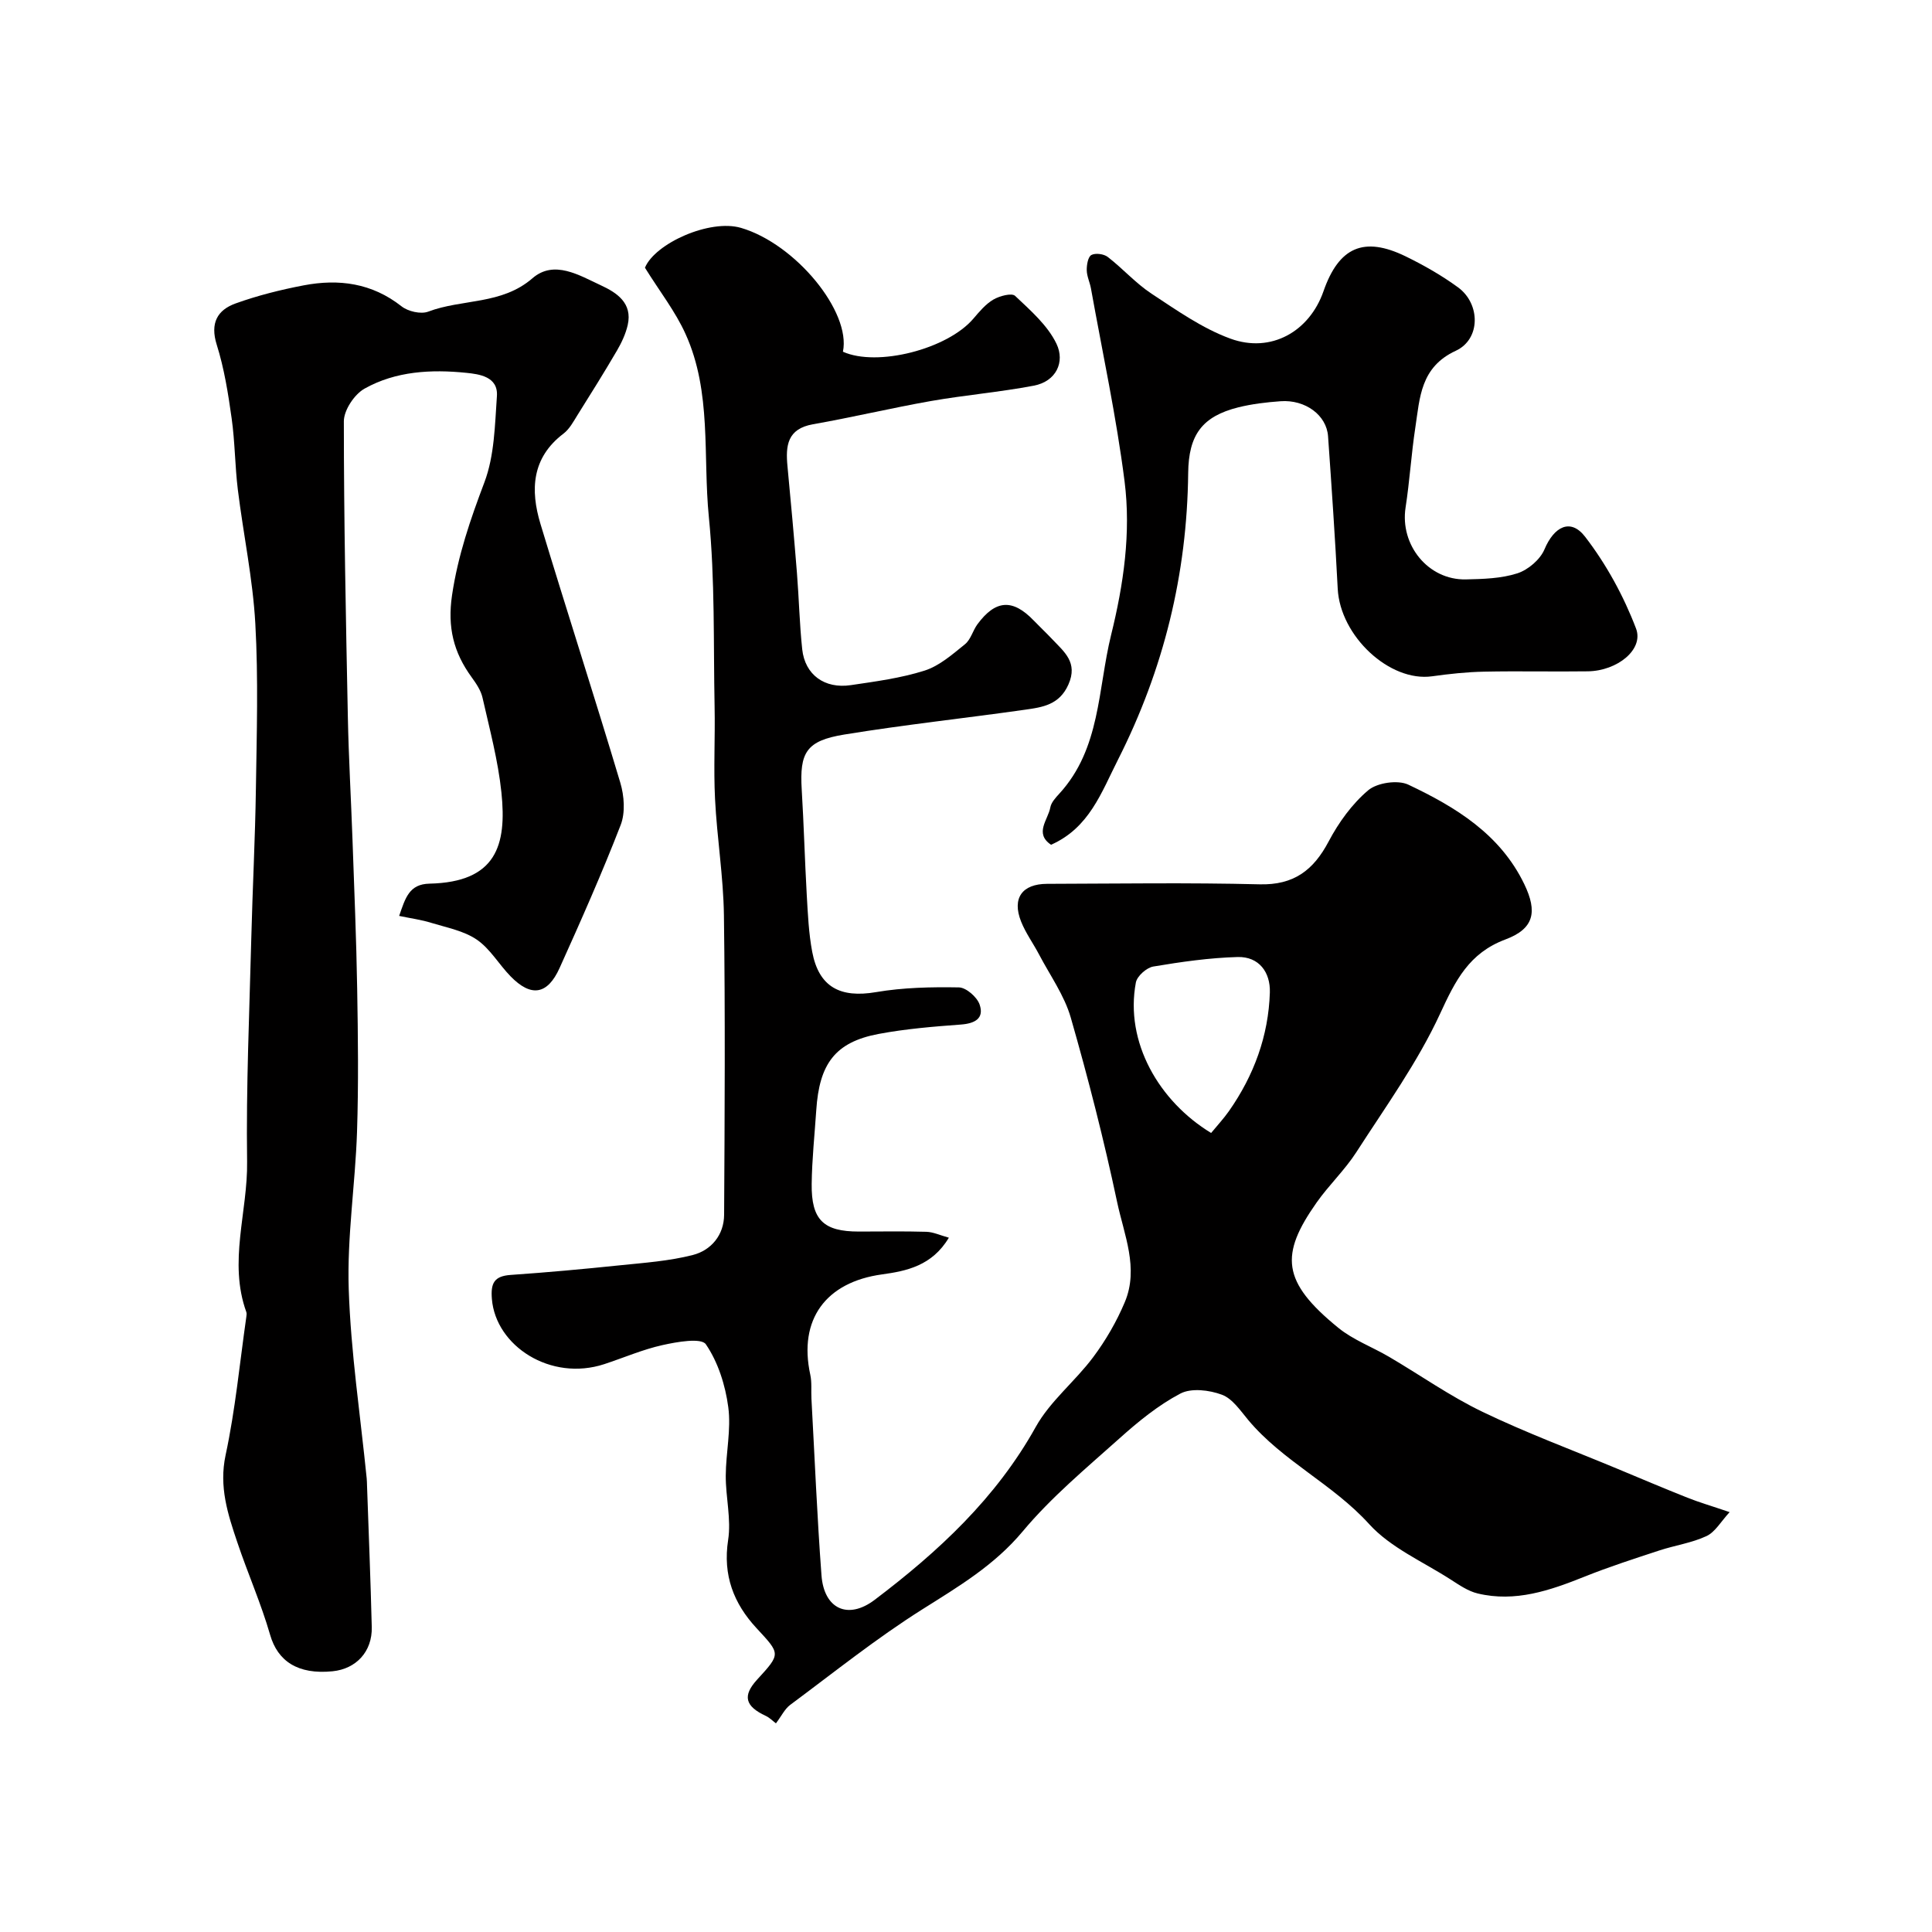
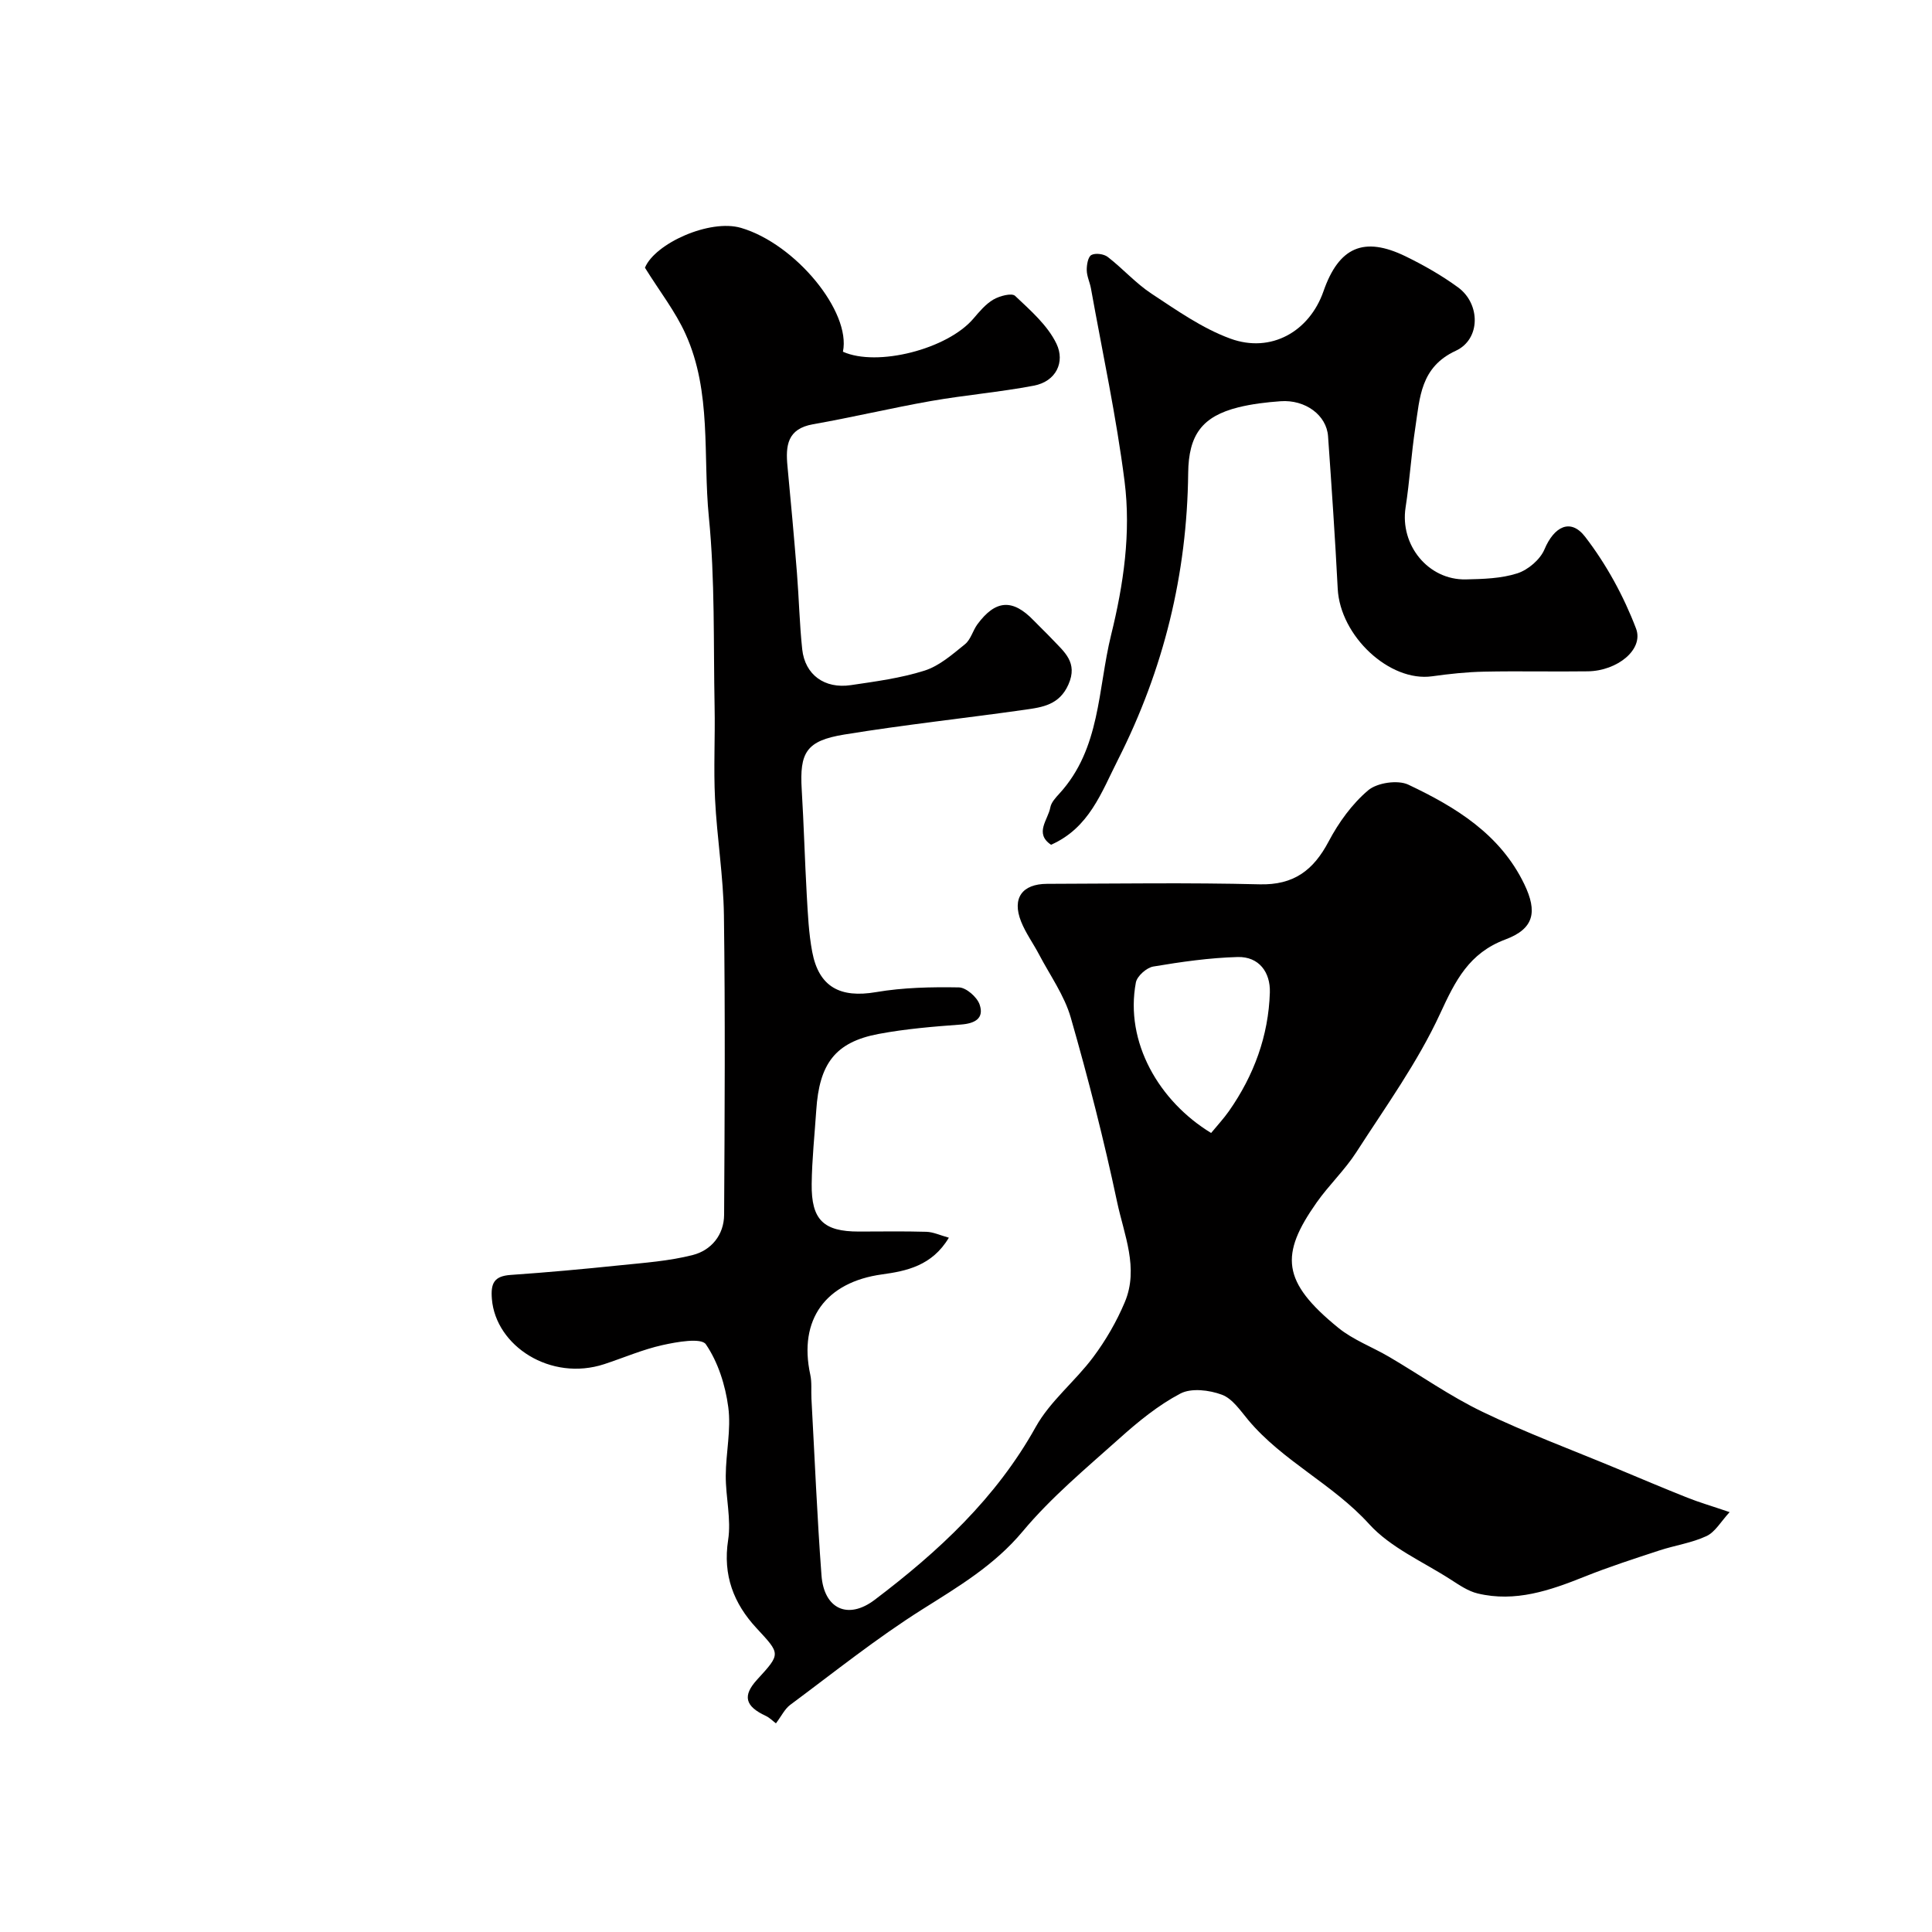
<svg xmlns="http://www.w3.org/2000/svg" enable-background="new 0 0 400 400" viewBox="0 0 400 400">
  <g fill="#010000">
    <path d="m133.53 55.43c2.05-5.01 13.4-10.15 19.89-8.25 11.26 3.3 22.82 17.35 21.1 25.64 7.09 3.19 21.63-.53 27.01-6.85 1.24-1.45 2.53-3.01 4.14-3.95 1.28-.75 3.81-1.42 4.5-.76 3.18 3.01 6.74 6.1 8.57 9.93 1.79 3.75-.06 7.78-4.71 8.66-7.05 1.34-14.23 1.94-21.3 3.18-8.16 1.44-16.24 3.37-24.41 4.81-5.34.94-5.69 4.45-5.28 8.7.7 7.36 1.37 14.73 1.96 22.1.42 5.26.53 10.55 1.09 15.79.57 5.27 4.62 8.23 10.07 7.42 5.13-.76 10.35-1.45 15.27-3.01 3.07-.98 5.77-3.37 8.36-5.46 1.19-.96 1.61-2.8 2.56-4.11 3.77-5.12 7.32-5.33 11.67-.8 1.27 1.32 2.61 2.57 3.87 3.91 2.45 2.6 5.33 4.78 3.32 9.33-1.87 4.24-5.39 4.72-9 5.23-12.47 1.77-25 3.11-37.42 5.14-7.88 1.29-9.27 3.71-8.8 11.43.44 7.26.63 14.53 1.04 21.79.23 3.93.4 7.91 1.13 11.77 1.38 7.31 5.83 9.6 13.2 8.34 5.63-.96 11.45-1.08 17.17-.98 1.51.03 3.76 2 4.29 3.55.98 2.86-.96 3.92-3.86 4.14-5.69.42-11.42.89-17.02 1.94-9.1 1.7-12.31 6.26-12.94 15.77-.34 5.1-.89 10.2-.95 15.3-.09 7.44 2.46 9.85 9.74 9.85 4.67 0 9.33-.09 14 .05 1.43.04 2.84.72 4.66 1.22-3.47 5.83-8.81 6.91-13.84 7.6-11.61 1.6-17.34 9.3-14.85 20.77.35 1.6.15 3.31.24 4.96.67 12.19 1.17 24.4 2.08 36.58.52 6.93 5.46 9.27 11.01 5.07 13.17-9.97 25.13-21.03 33.35-35.8 2.98-5.35 8.16-9.44 11.89-14.44 2.61-3.49 4.86-7.38 6.55-11.4 2.95-7.02-.16-13.96-1.59-20.71-2.72-12.84-5.98-25.58-9.6-38.2-1.32-4.59-4.28-8.72-6.55-13.04-1.21-2.31-2.79-4.46-3.74-6.86-1.91-4.81.21-7.78 5.39-7.79 14.66-.04 29.33-.27 43.99.1 7.09.18 11.15-2.91 14.3-8.87 2.07-3.92 4.84-7.77 8.19-10.6 1.86-1.57 6.13-2.2 8.32-1.16 9.78 4.63 19 10.23 24 20.6 2.75 5.71 2.04 9.22-3.9 11.44-7.56 2.83-10.36 8.51-13.53 15.37-4.65 10.08-11.29 19.27-17.34 28.67-2.38 3.7-5.68 6.81-8.22 10.42-7.62 10.81-7.27 16.38 4.47 25.94 3.09 2.52 7.04 3.97 10.53 6.02 6.46 3.79 12.63 8.16 19.35 11.39 9.02 4.34 18.45 7.85 27.71 11.7 4.89 2.04 9.77 4.11 14.7 6.07 2.4.96 4.9 1.68 8.74 2.99-1.81 1.96-2.99 4.12-4.79 4.96-3.04 1.42-6.51 1.91-9.74 2.97-5.2 1.71-10.43 3.39-15.51 5.43-7.15 2.86-14.32 5.35-22.12 3.48-1.98-.47-3.81-1.74-5.57-2.87-5.75-3.71-12.45-6.59-16.9-11.49-7.51-8.29-17.86-13-25.01-21.52-1.64-1.96-3.29-4.46-5.48-5.27-2.6-.97-6.33-1.43-8.59-.24-4.57 2.4-8.72 5.79-12.6 9.27-6.92 6.19-14.15 12.2-20.06 19.28-5.88 7.03-13.24 11.38-20.74 16.11-9.51 5.99-18.33 13.07-27.38 19.79-1.13.84-1.8 2.29-2.96 3.83-.69-.52-1.32-1.18-2.1-1.54-4.32-2.01-4.85-4.18-1.78-7.53 4.95-5.4 4.81-5.28-.16-10.66-4.71-5.09-6.98-10.93-5.86-18.22.67-4.3-.51-8.86-.49-13.3.02-4.75 1.14-9.59.52-14.22-.6-4.53-2.11-9.31-4.64-13.01-.95-1.39-6-.5-8.99.17-4.1.91-8.02 2.62-12.04 3.94-11.11 3.64-22.47-3.76-23.27-13.48-.27-3.28.46-4.75 3.89-4.99 7.54-.52 15.07-1.21 22.59-1.99 5.06-.52 10.2-.88 15.1-2.13 3.84-.98 6.48-4.16 6.5-8.35.12-20.66.24-41.33-.04-61.99-.11-8.04-1.44-16.05-1.84-24.1-.32-6.35.04-12.73-.09-19.09-.26-13.1.1-26.27-1.19-39.28-1.26-12.65.64-25.83-4.82-37.87-2.1-4.67-5.36-8.82-8.41-13.73zm117.22 179.14c1.24-1.51 2.58-2.95 3.7-4.54 5.16-7.37 8.18-15.56 8.46-24.55.13-4.16-2.23-7.45-6.66-7.34-5.84.16-11.69 1-17.47 1.97-1.39.23-3.36 1.98-3.61 3.3-2.33 12.39 4.84 24.64 15.58 31.16z" />
-     <path d="m82.64 189.63c1.3-3.75 2.08-6.59 6.29-6.68 13.78-.31 16.04-7.88 14.88-18.91-.69-6.6-2.44-13.09-3.91-19.59-.34-1.52-1.33-2.96-2.27-4.26-3.72-5.12-5.02-10.31-4.04-16.96 1.22-8.22 3.8-15.7 6.7-23.37 2.08-5.5 2.17-11.85 2.59-17.86.28-4.05-3.7-4.54-6.34-4.81-7.24-.74-14.61-.36-21.08 3.28-2.09 1.18-4.27 4.45-4.27 6.76 0 20.43.42 40.86.83 61.29.17 8.44.66 16.86.96 25.3.36 10.29.8 20.59.97 30.89.17 9.86.29 19.74-.03 29.59-.36 10.88-2.08 21.76-1.72 32.59.43 13.09 2.41 26.13 3.72 39.19.05.5.05 1 .07 1.5.34 9.77.74 19.53.98 29.3.12 5.05-3.22 8.65-8.12 9.14-7.19.72-11.36-2.09-12.93-7.56-1.87-6.49-4.63-12.71-6.78-19.12-1.97-5.84-3.84-11.52-2.43-18.09 2.02-9.41 2.92-19.06 4.29-28.61.05-.33.1-.7 0-.99-3.76-10.39.31-20.76.16-31.15-.22-15.44.48-30.9.87-46.35.26-10.27.8-20.53.95-30.8.17-11.42.52-22.87-.12-34.26-.52-9.28-2.48-18.47-3.62-27.72-.6-4.9-.59-9.88-1.28-14.76-.72-5.13-1.54-10.33-3.09-15.25-1.4-4.46.13-7.18 3.92-8.54 4.56-1.64 9.32-2.83 14.08-3.74 7.28-1.39 14.14-.48 20.26 4.34 1.35 1.06 4 1.68 5.53 1.1 7.05-2.67 15.18-1.37 21.58-6.91 4.47-3.87 9.68-.62 14.16 1.46 3.27 1.51 6.6 3.66 5.56 8.23-.42 1.83-1.26 3.63-2.21 5.26-2.63 4.5-5.39 8.92-8.16 13.33-.86 1.38-1.69 2.95-2.93 3.89-6.6 5.01-6.88 11.68-4.76 18.7 5.41 17.89 11.17 35.67 16.53 53.58.81 2.71 1.06 6.19.08 8.73-3.88 10.01-8.24 19.85-12.66 29.64-2.52 5.57-5.92 6.05-10.15 1.7-2.41-2.47-4.22-5.7-6.99-7.59-2.68-1.83-6.2-2.49-9.41-3.47-2.03-.64-4.13-.91-6.66-1.44z" />
    <path d="m217.61 174.9c-3.52-2.37-.61-5.18-.15-7.74.19-1.03 1.09-2 1.85-2.83 8.57-9.34 7.96-21.63 10.73-32.86 2.59-10.5 4.14-21.16 2.79-31.81-1.7-13.39-4.57-26.64-6.96-39.94-.23-1.27-.85-2.51-.87-3.77-.02-1.09.25-2.76.95-3.15.84-.46 2.59-.23 3.4.4 3.12 2.41 5.8 5.46 9.07 7.61 5.23 3.44 10.51 7.18 16.32 9.3 8.43 3.08 16.37-1.49 19.27-9.8 3.19-9.16 8.36-11.45 17.02-7.23 3.77 1.84 7.47 3.95 10.85 6.42 4.65 3.4 4.7 10.73-.47 13.12-7.33 3.39-7.44 9.7-8.38 15.89-.84 5.49-1.17 11.07-2.02 16.56-1.2 7.76 4.67 15.05 12.47 14.89 3.59-.08 7.33-.18 10.68-1.26 2.22-.72 4.72-2.85 5.61-4.97 1.98-4.7 5.39-6.53 8.42-2.59 4.38 5.69 7.97 12.26 10.53 18.98 1.66 4.35-3.88 8.78-9.96 8.87-7.16.1-14.32-.08-21.48.07-3.6.07-7.21.46-10.78.96-8.8 1.23-19.04-8.32-19.54-18.14-.54-10.52-1.26-21.04-2-31.55-.3-4.37-4.7-7.63-9.83-7.26-2.93.21-5.89.56-8.73 1.26-7.49 1.87-10.32 5.68-10.4 13.63-.23 20.9-5.06 40.61-14.53 59.32-3.46 6.83-5.95 14.11-13.86 17.62z" />
  </g>
</svg>